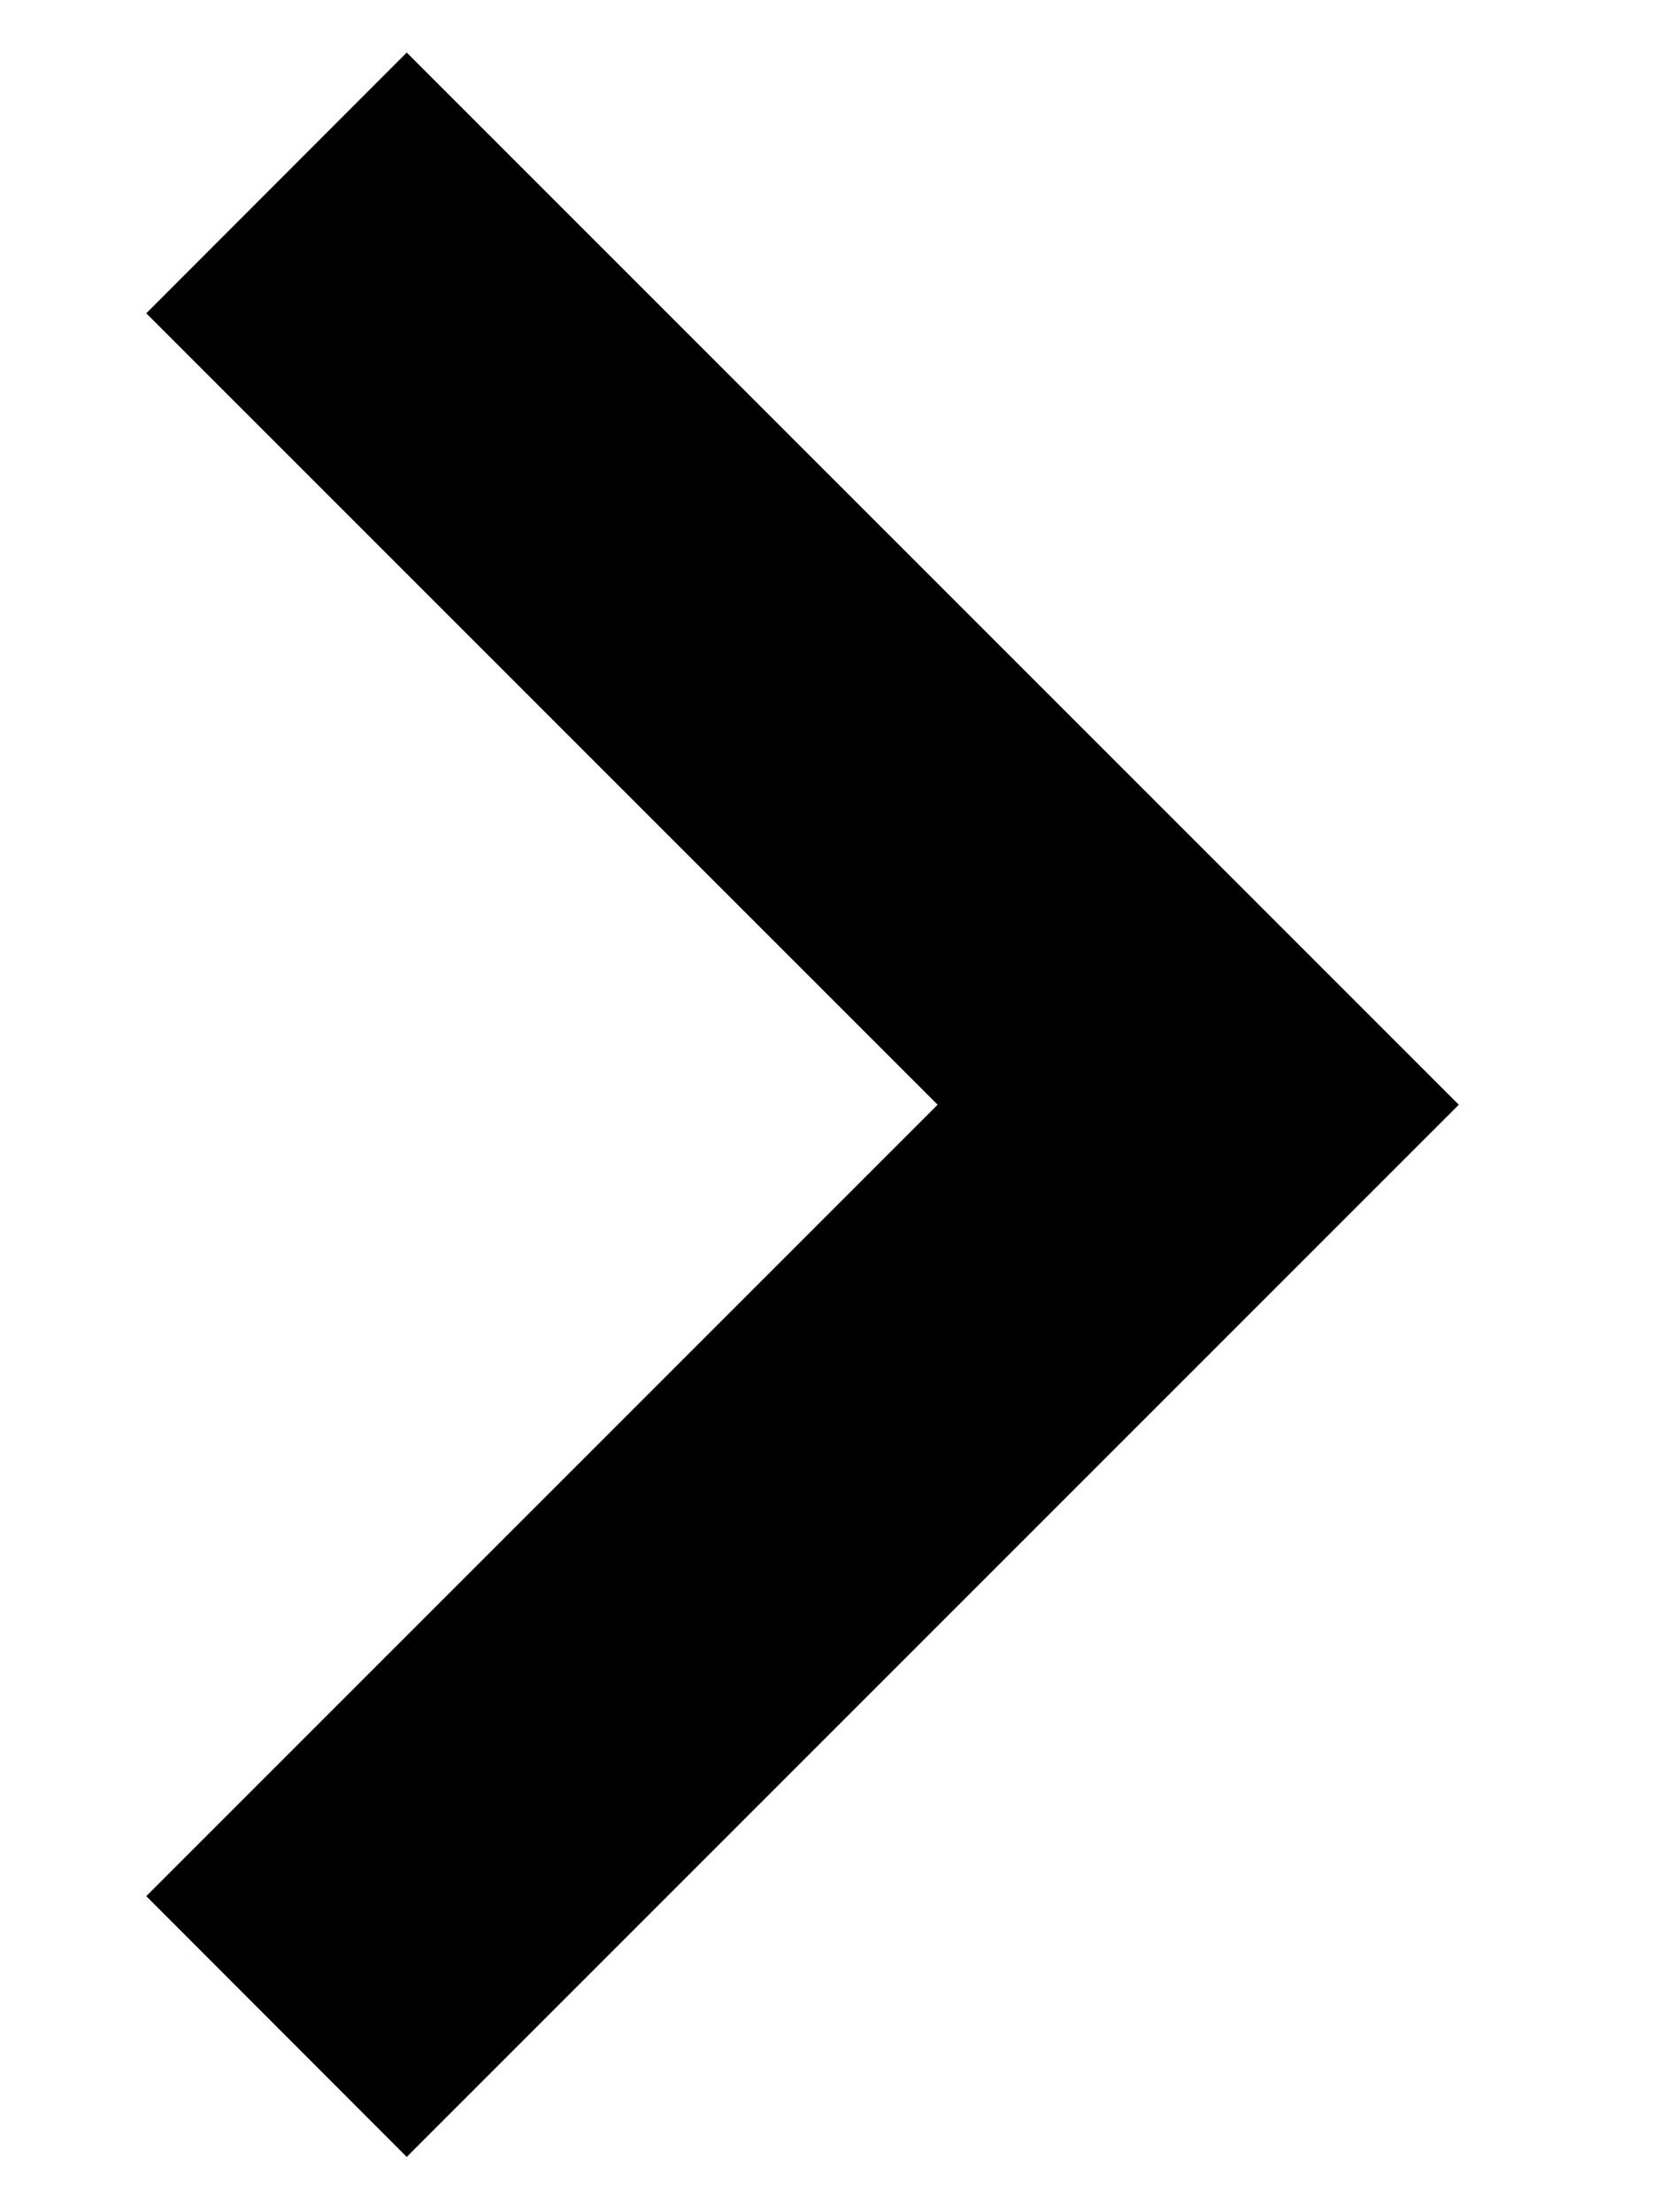
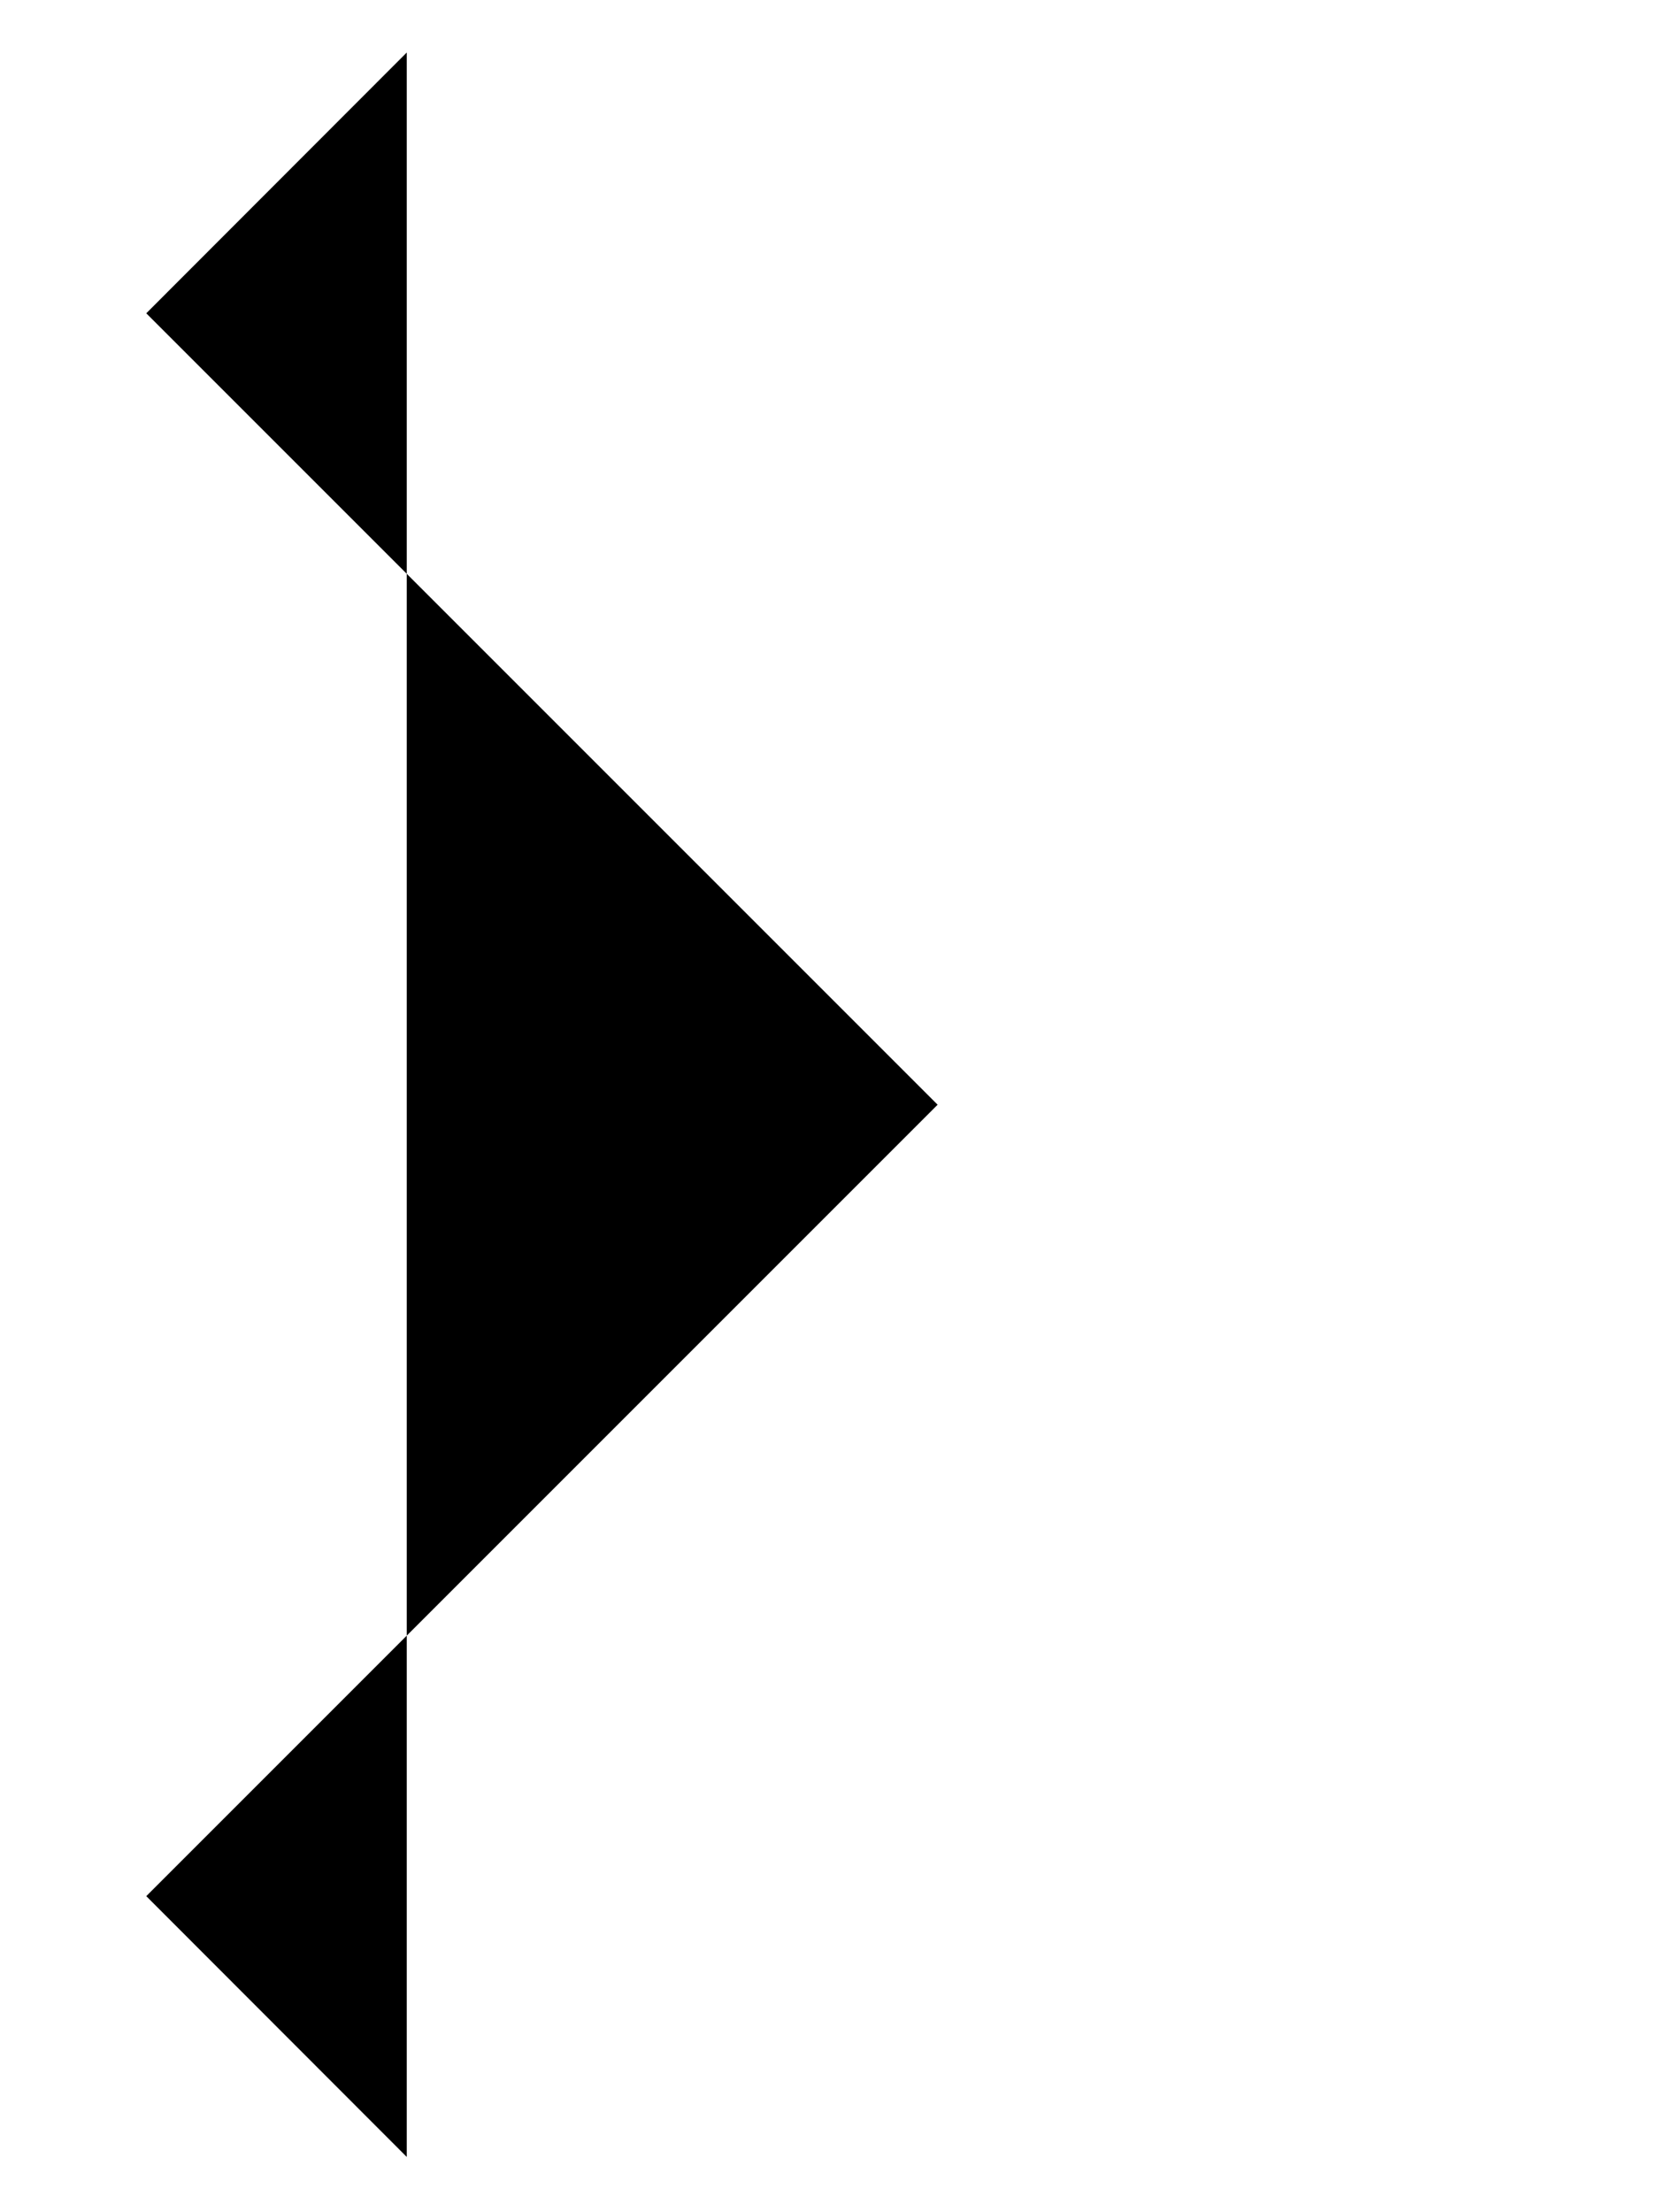
<svg xmlns="http://www.w3.org/2000/svg" width="6" height="8" viewBox="0 0 6 8" fill="none">
-   <path d="M1.471 7.8L5.276 3.995L1.471 0.19L0.529 1.133L3.391 3.995L0.529 6.857L1.471 7.8Z" fill="black" />
+   <path d="M1.471 7.8L1.471 0.19L0.529 1.133L3.391 3.995L0.529 6.857L1.471 7.8Z" fill="black" />
</svg>